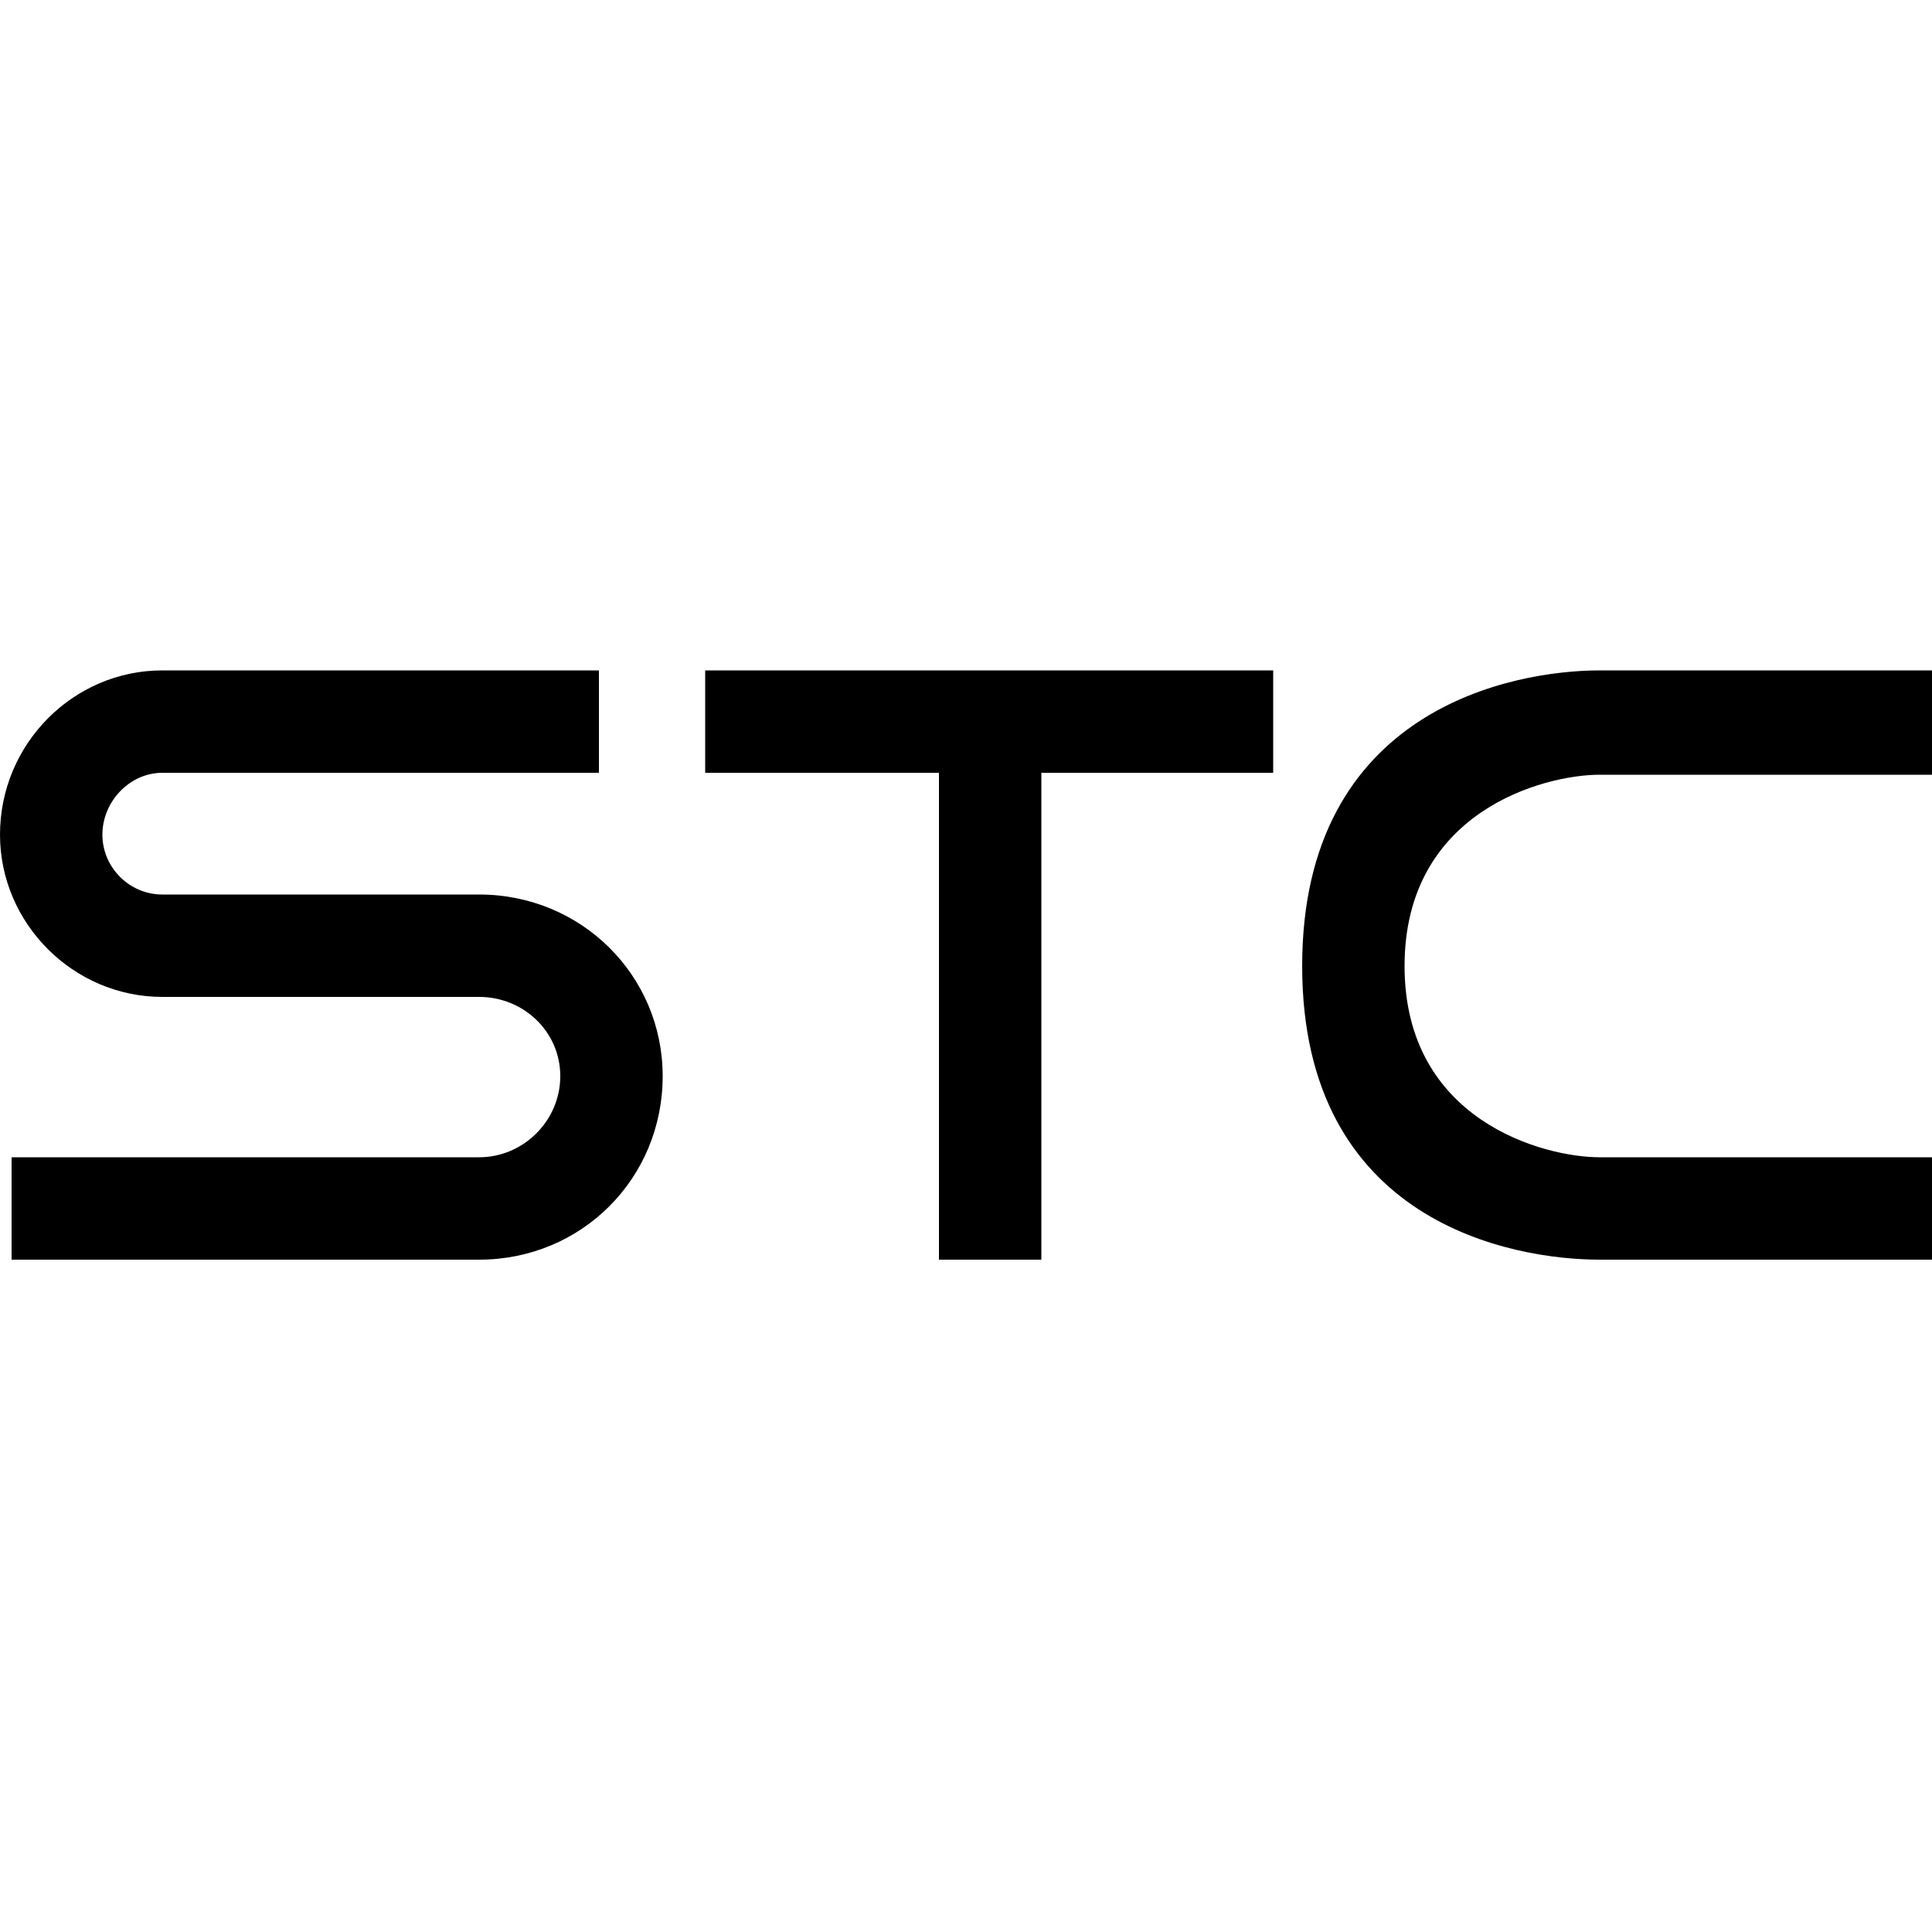
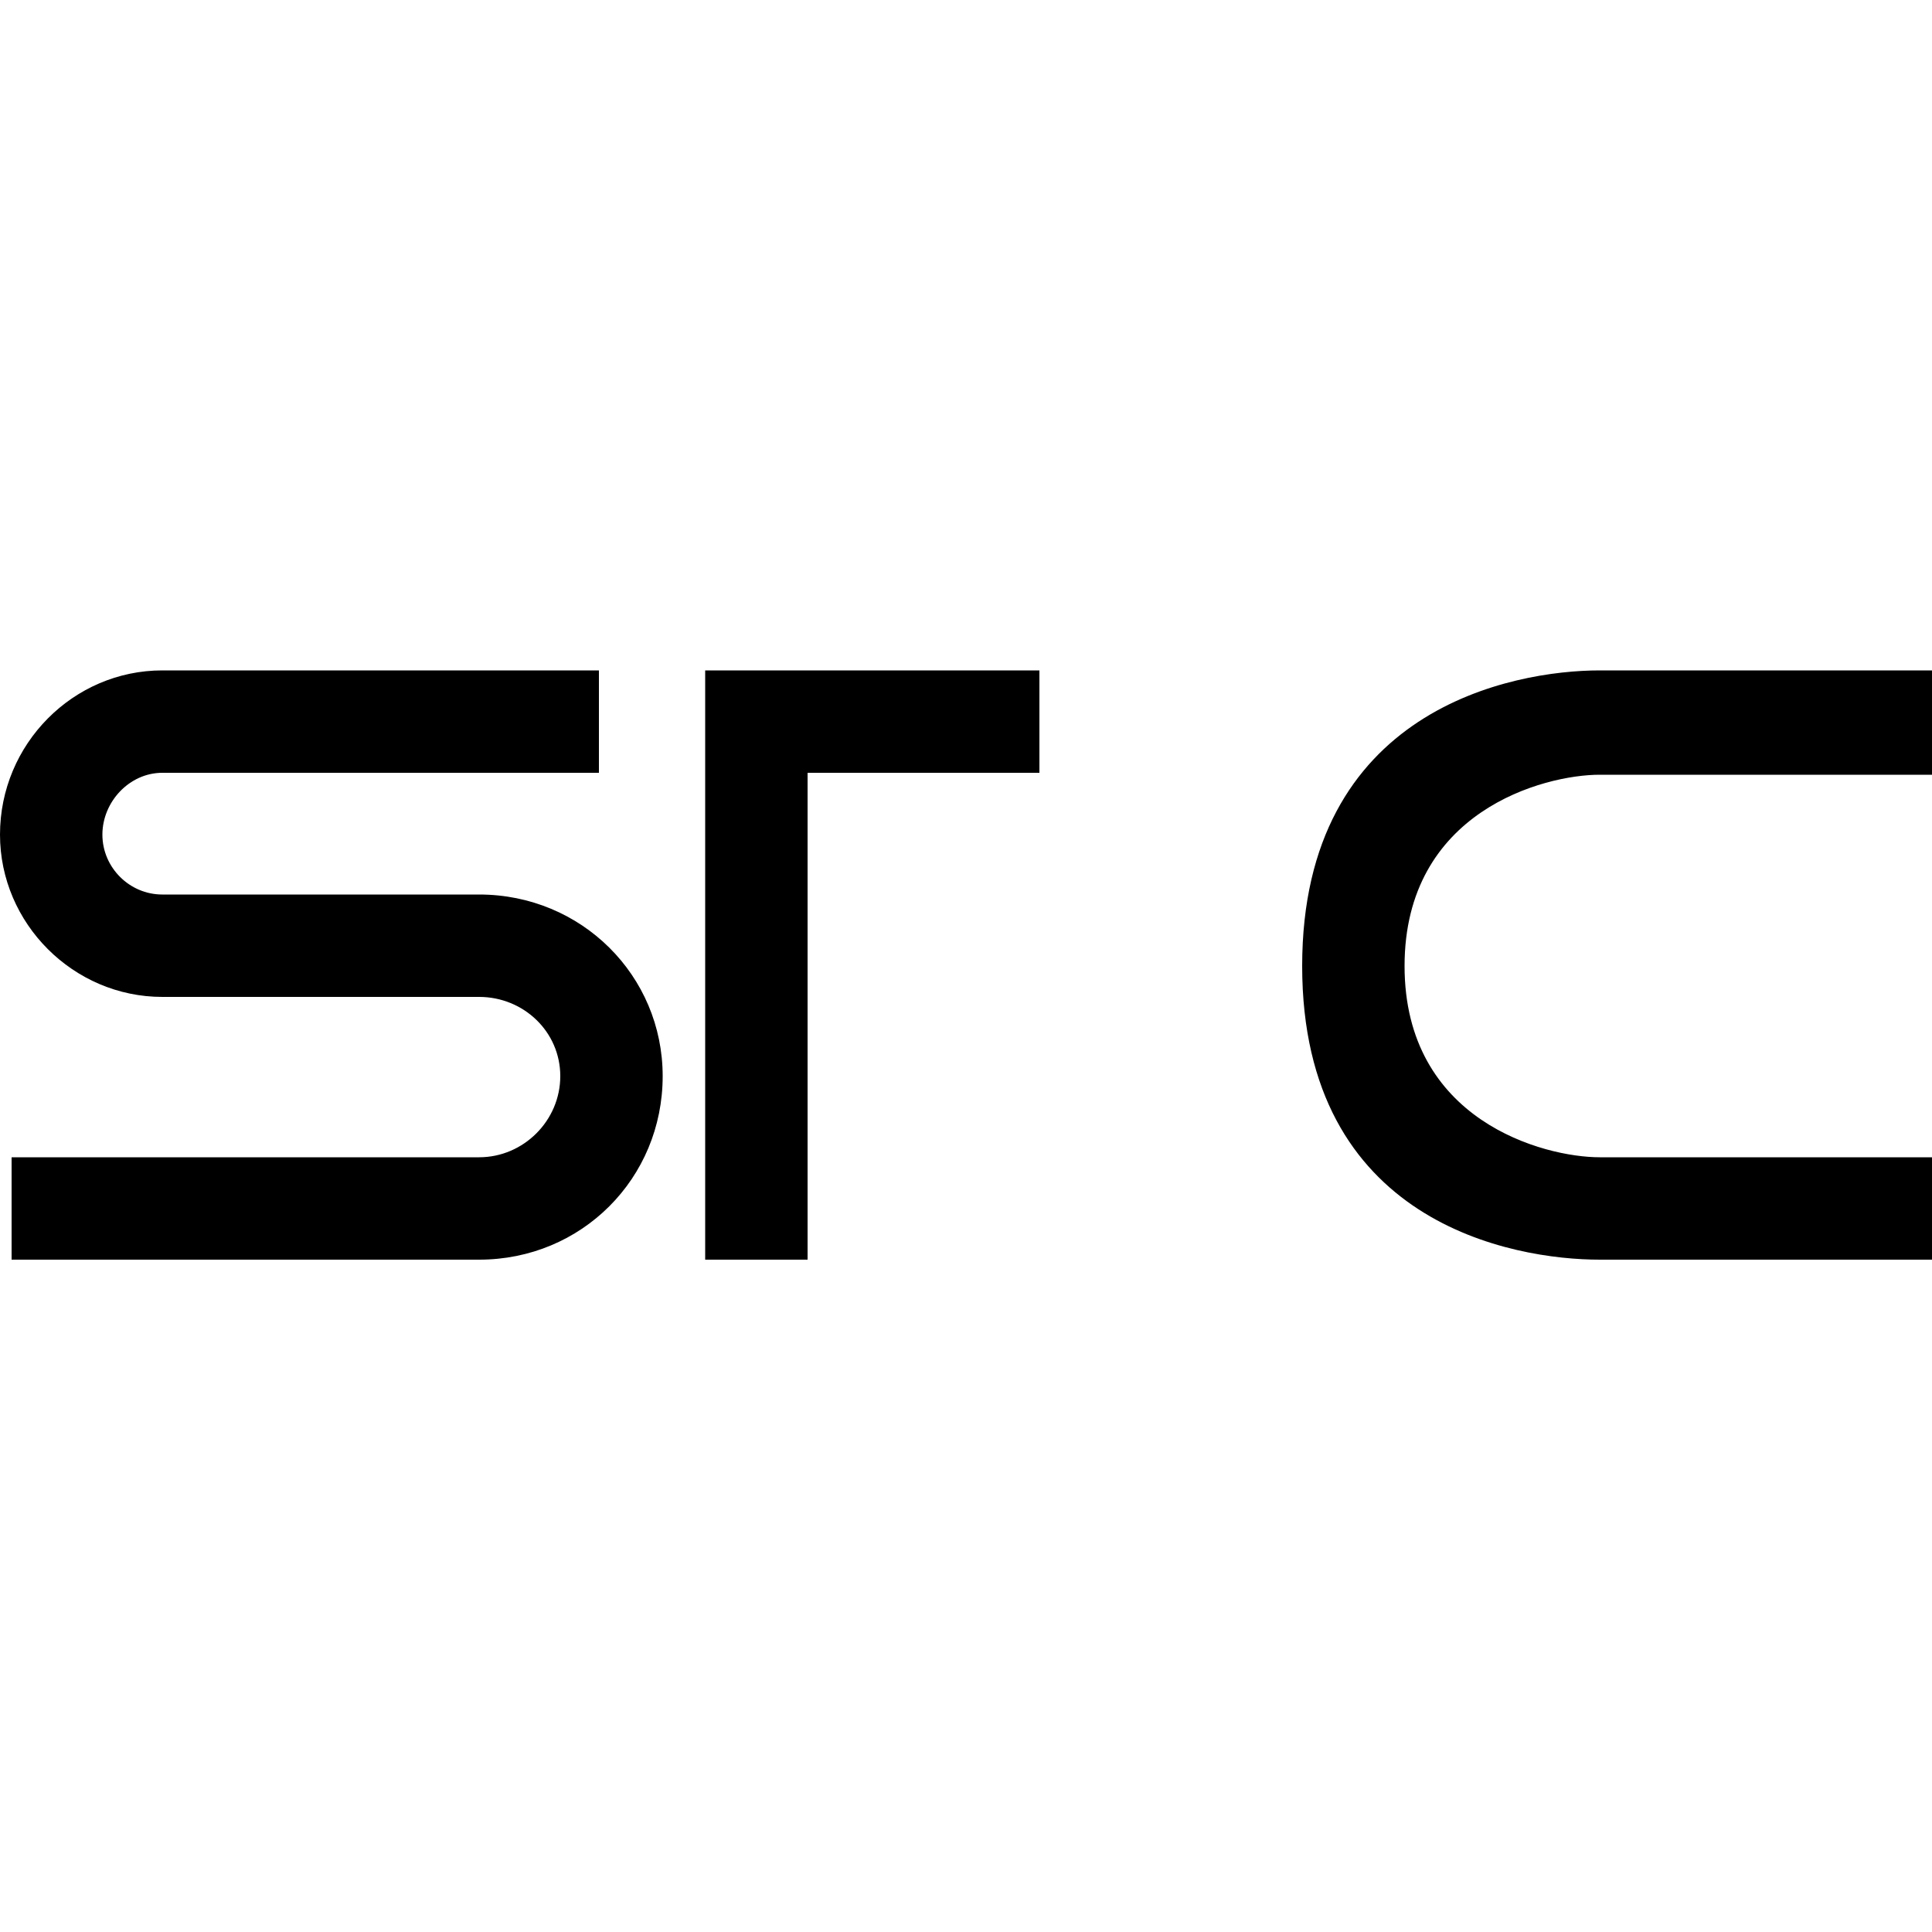
<svg xmlns="http://www.w3.org/2000/svg" width="64" height="64" viewBox="0 0 1000 1000">
-   <path d="M248 463H84c-17 0-31-14-31-31s14-32 31-32h226v-53H84c-46 0-84 38-84 85 0 46 38 84 84 84h164c23 0 42 18 42 41s-19 42-42 42H6v53h242c53 0 95-42 95-95 0-52-42-94-95-94zm117-63h121v252h53V400h120v-53H365v53zm463 1h172v-54H828c-45 0-154 20-154 153s109 152 154 152h172v-53H828c-29 0-101-19-101-99s72-99 101-99z" />
+   <path d="M248 463H84c-17 0-31-14-31-31s14-32 31-32h226v-53H84c-46 0-84 38-84 85 0 46 38 84 84 84h164c23 0 42 18 42 41s-19 42-42 42H6v53h242c53 0 95-42 95-95 0-52-42-94-95-94zm117-63v252h53V400h120v-53H365v53zm463 1h172v-54H828c-45 0-154 20-154 153s109 152 154 152h172v-53H828c-29 0-101-19-101-99s72-99 101-99z" />
</svg>